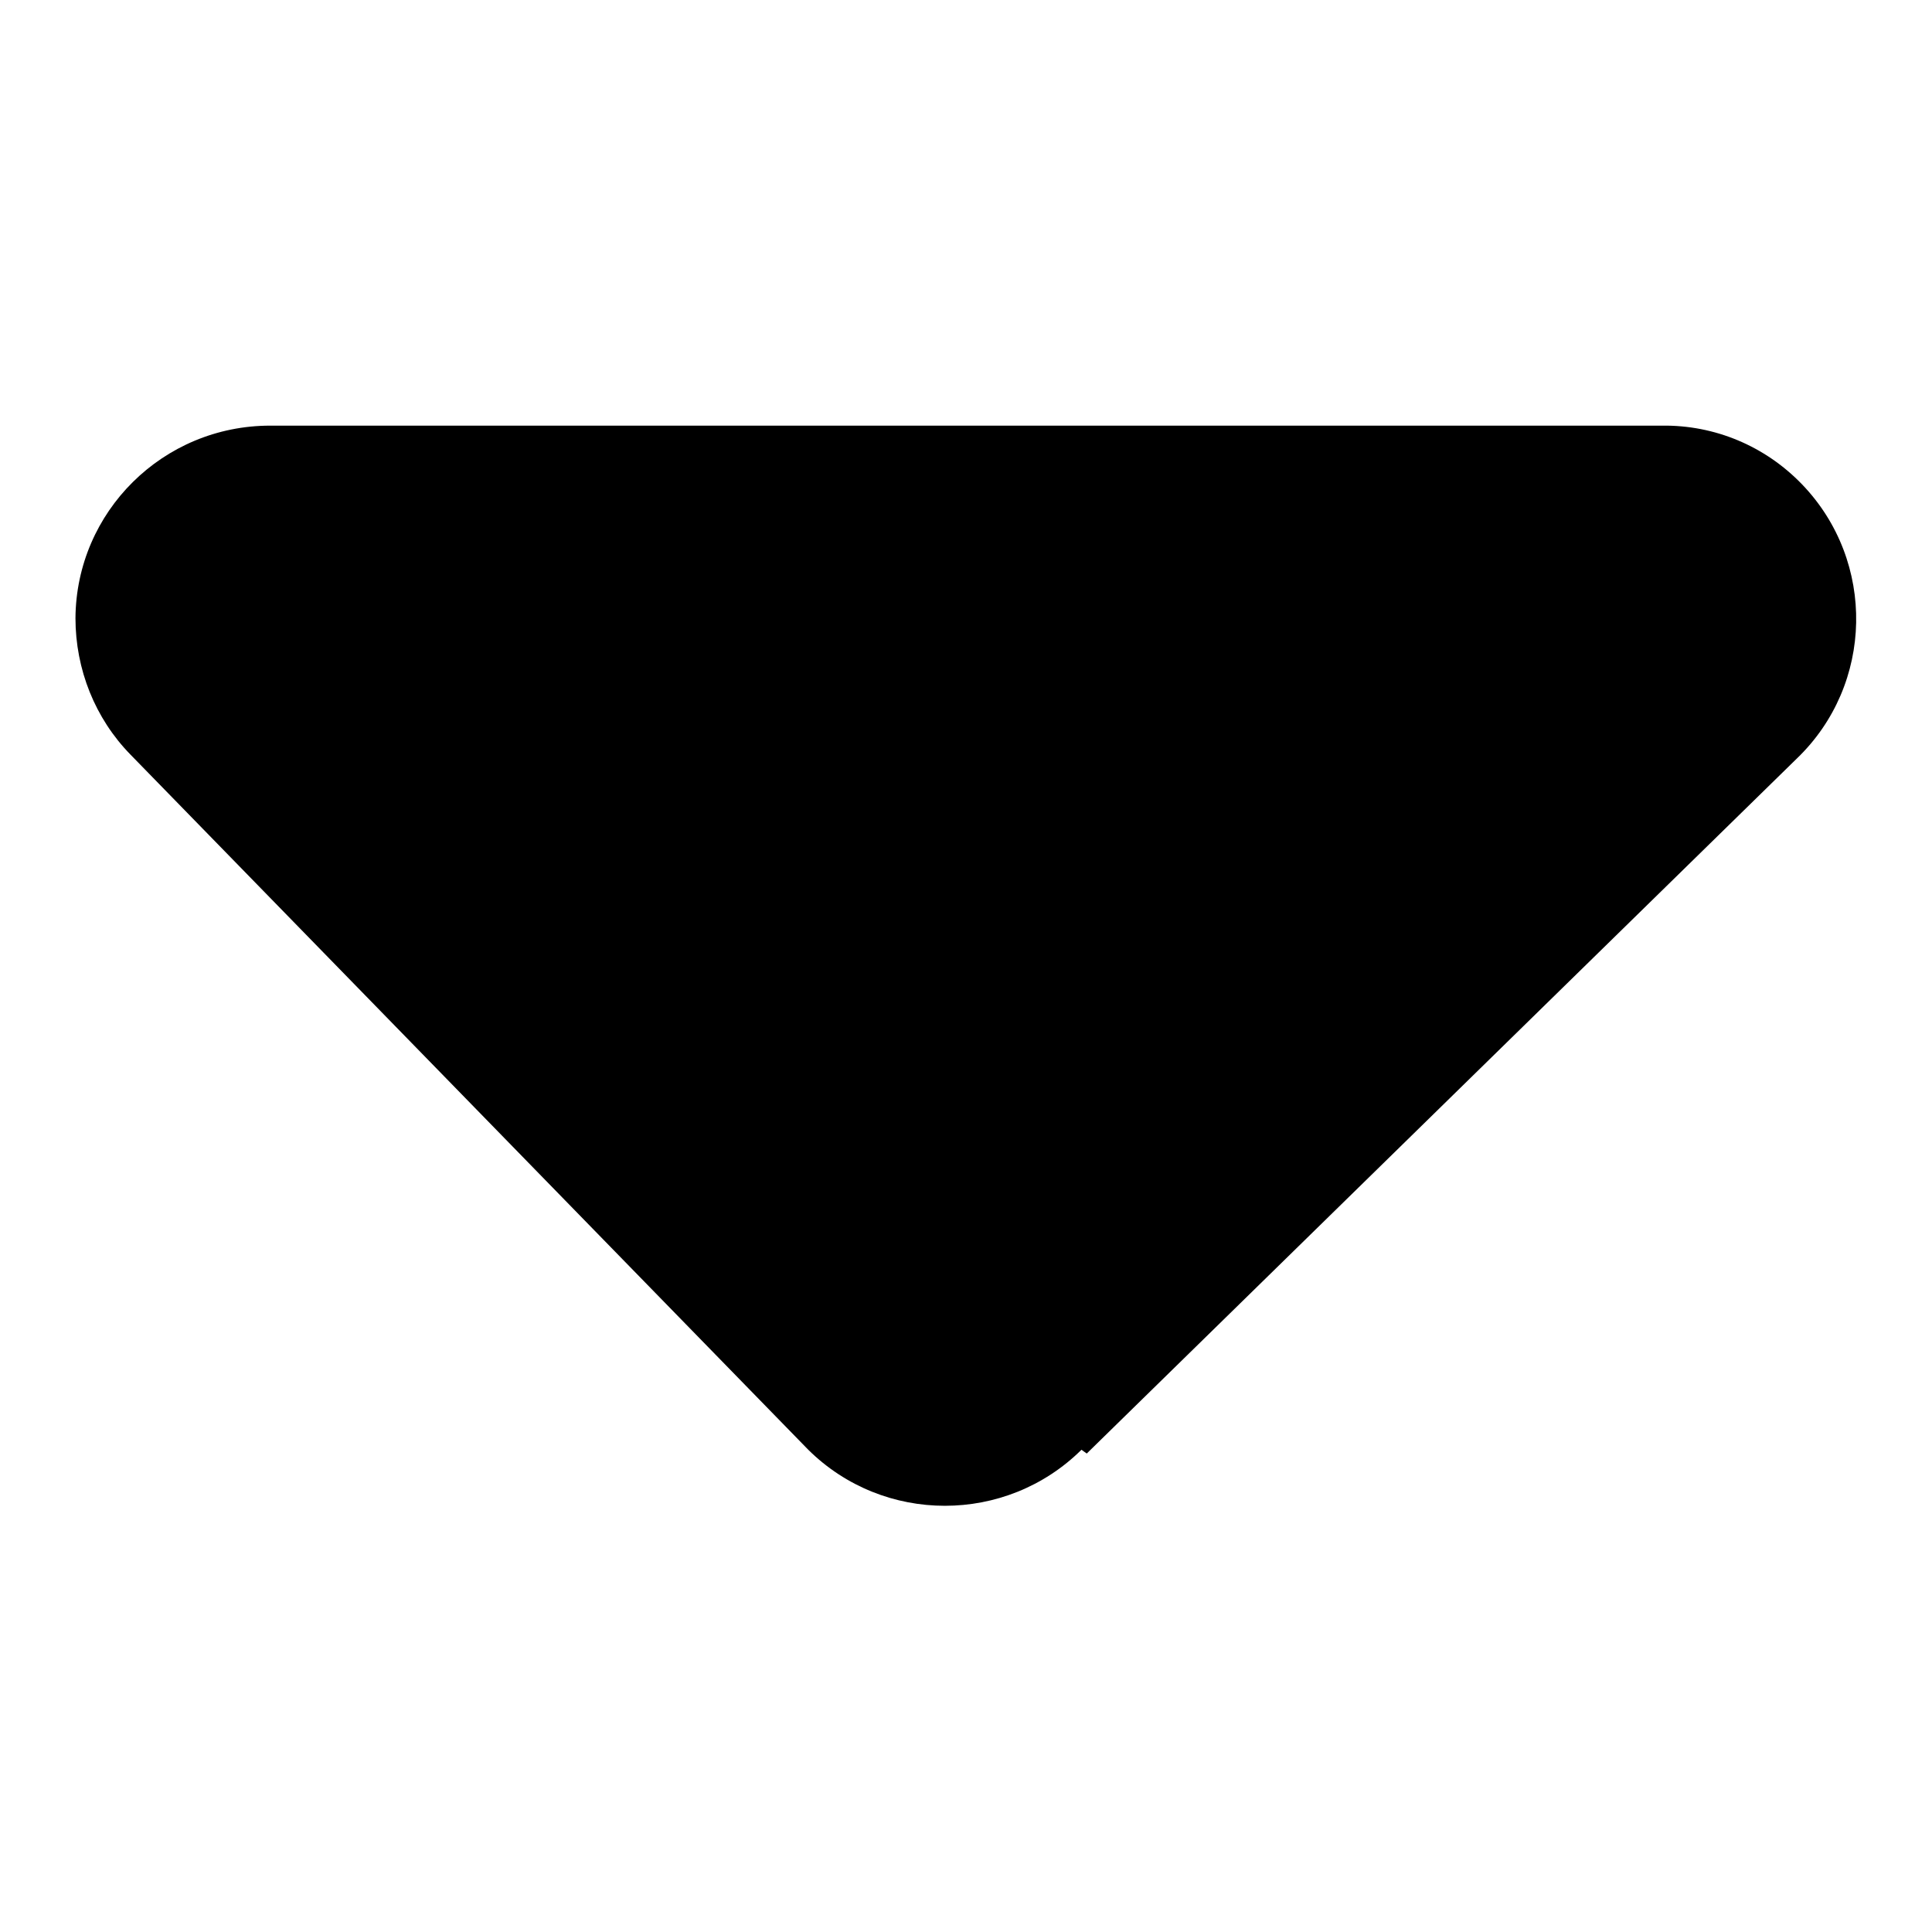
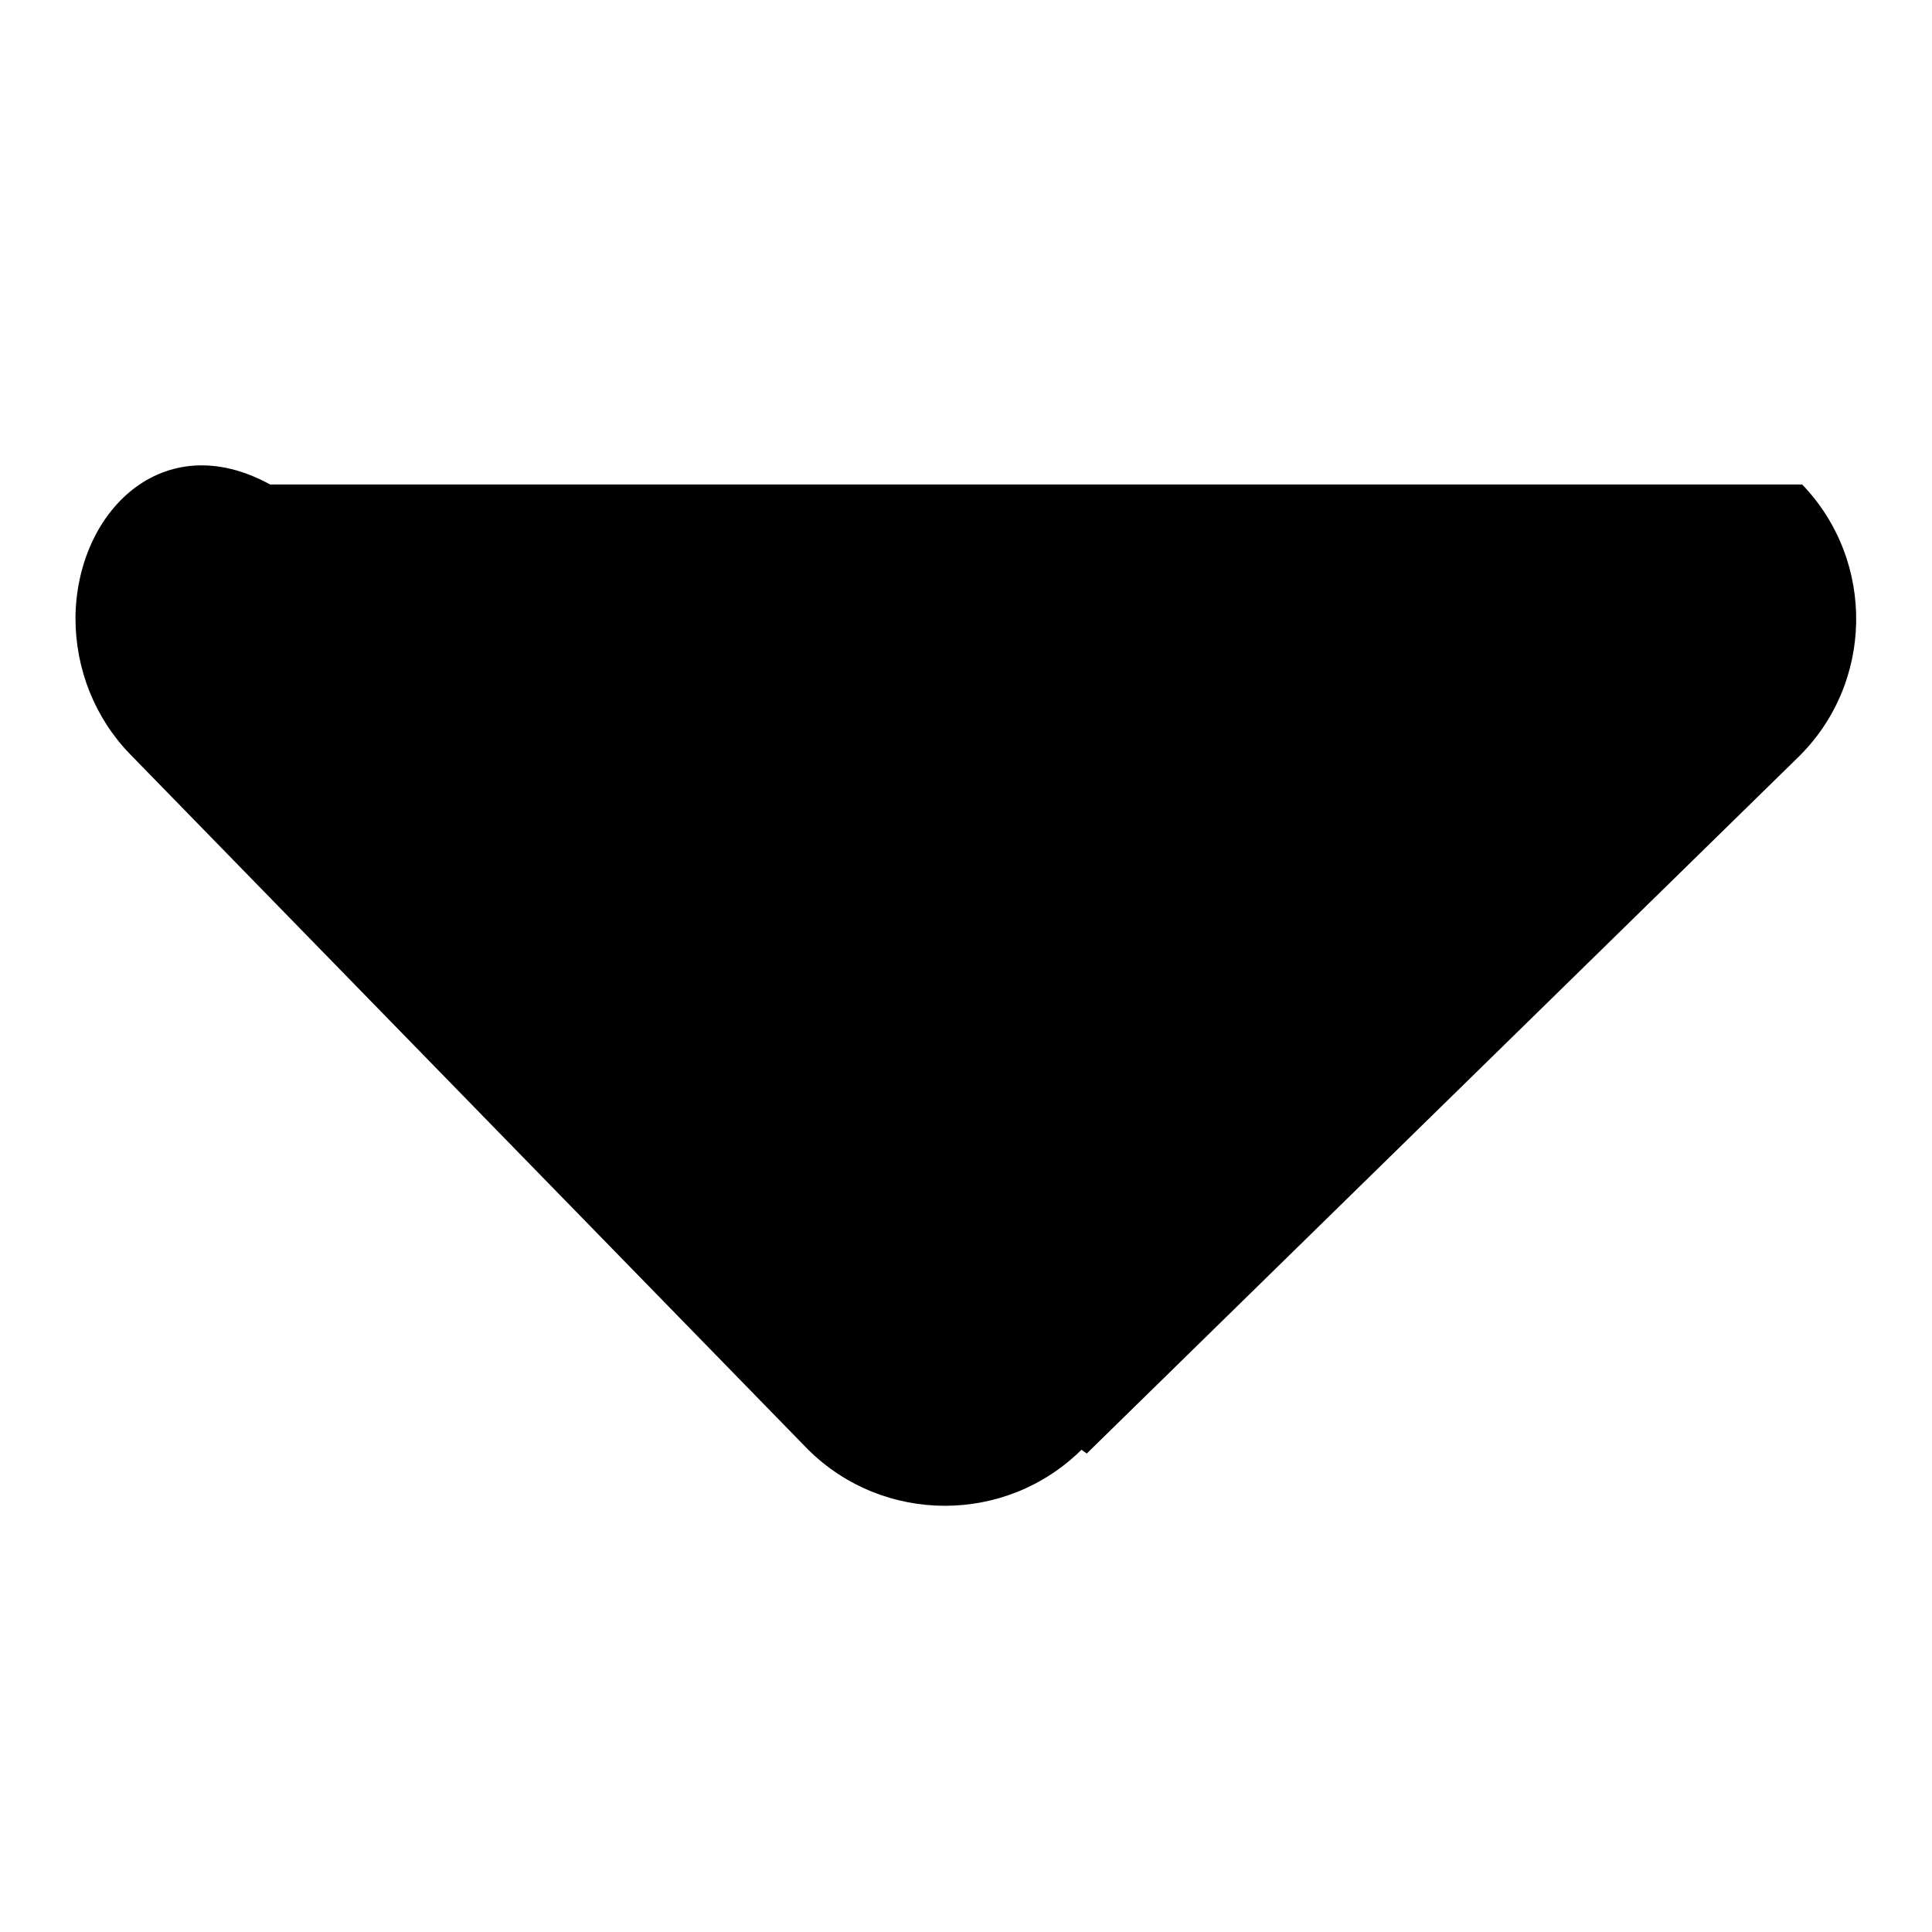
<svg xmlns="http://www.w3.org/2000/svg" version="1.1" x="0px" y="0px" viewBox="0 0 256 256" enable-background="new 0 0 256 256" xml:space="preserve">
  <g>
-     <path fill="#000000" d="M144,192.6l94.1-92.1c10.2-9.8,10.5-26.1,0.7-36.3c-4.9-5.1-11.6-7.9-18.6-7.8H35.8 C21.6,56.4,10.1,67.8,10,81.9c0,6.8,2.6,13.3,7.3,18.1l89.8,92.1c10,9.9,26.2,9.9,36.2,0L144,192.6z" />
+     <path fill="#000000" d="M144,192.6l94.1-92.1c10.2-9.8,10.5-26.1,0.7-36.3H35.8 C21.6,56.4,10.1,67.8,10,81.9c0,6.8,2.6,13.3,7.3,18.1l89.8,92.1c10,9.9,26.2,9.9,36.2,0L144,192.6z" />
  </g>
</svg>